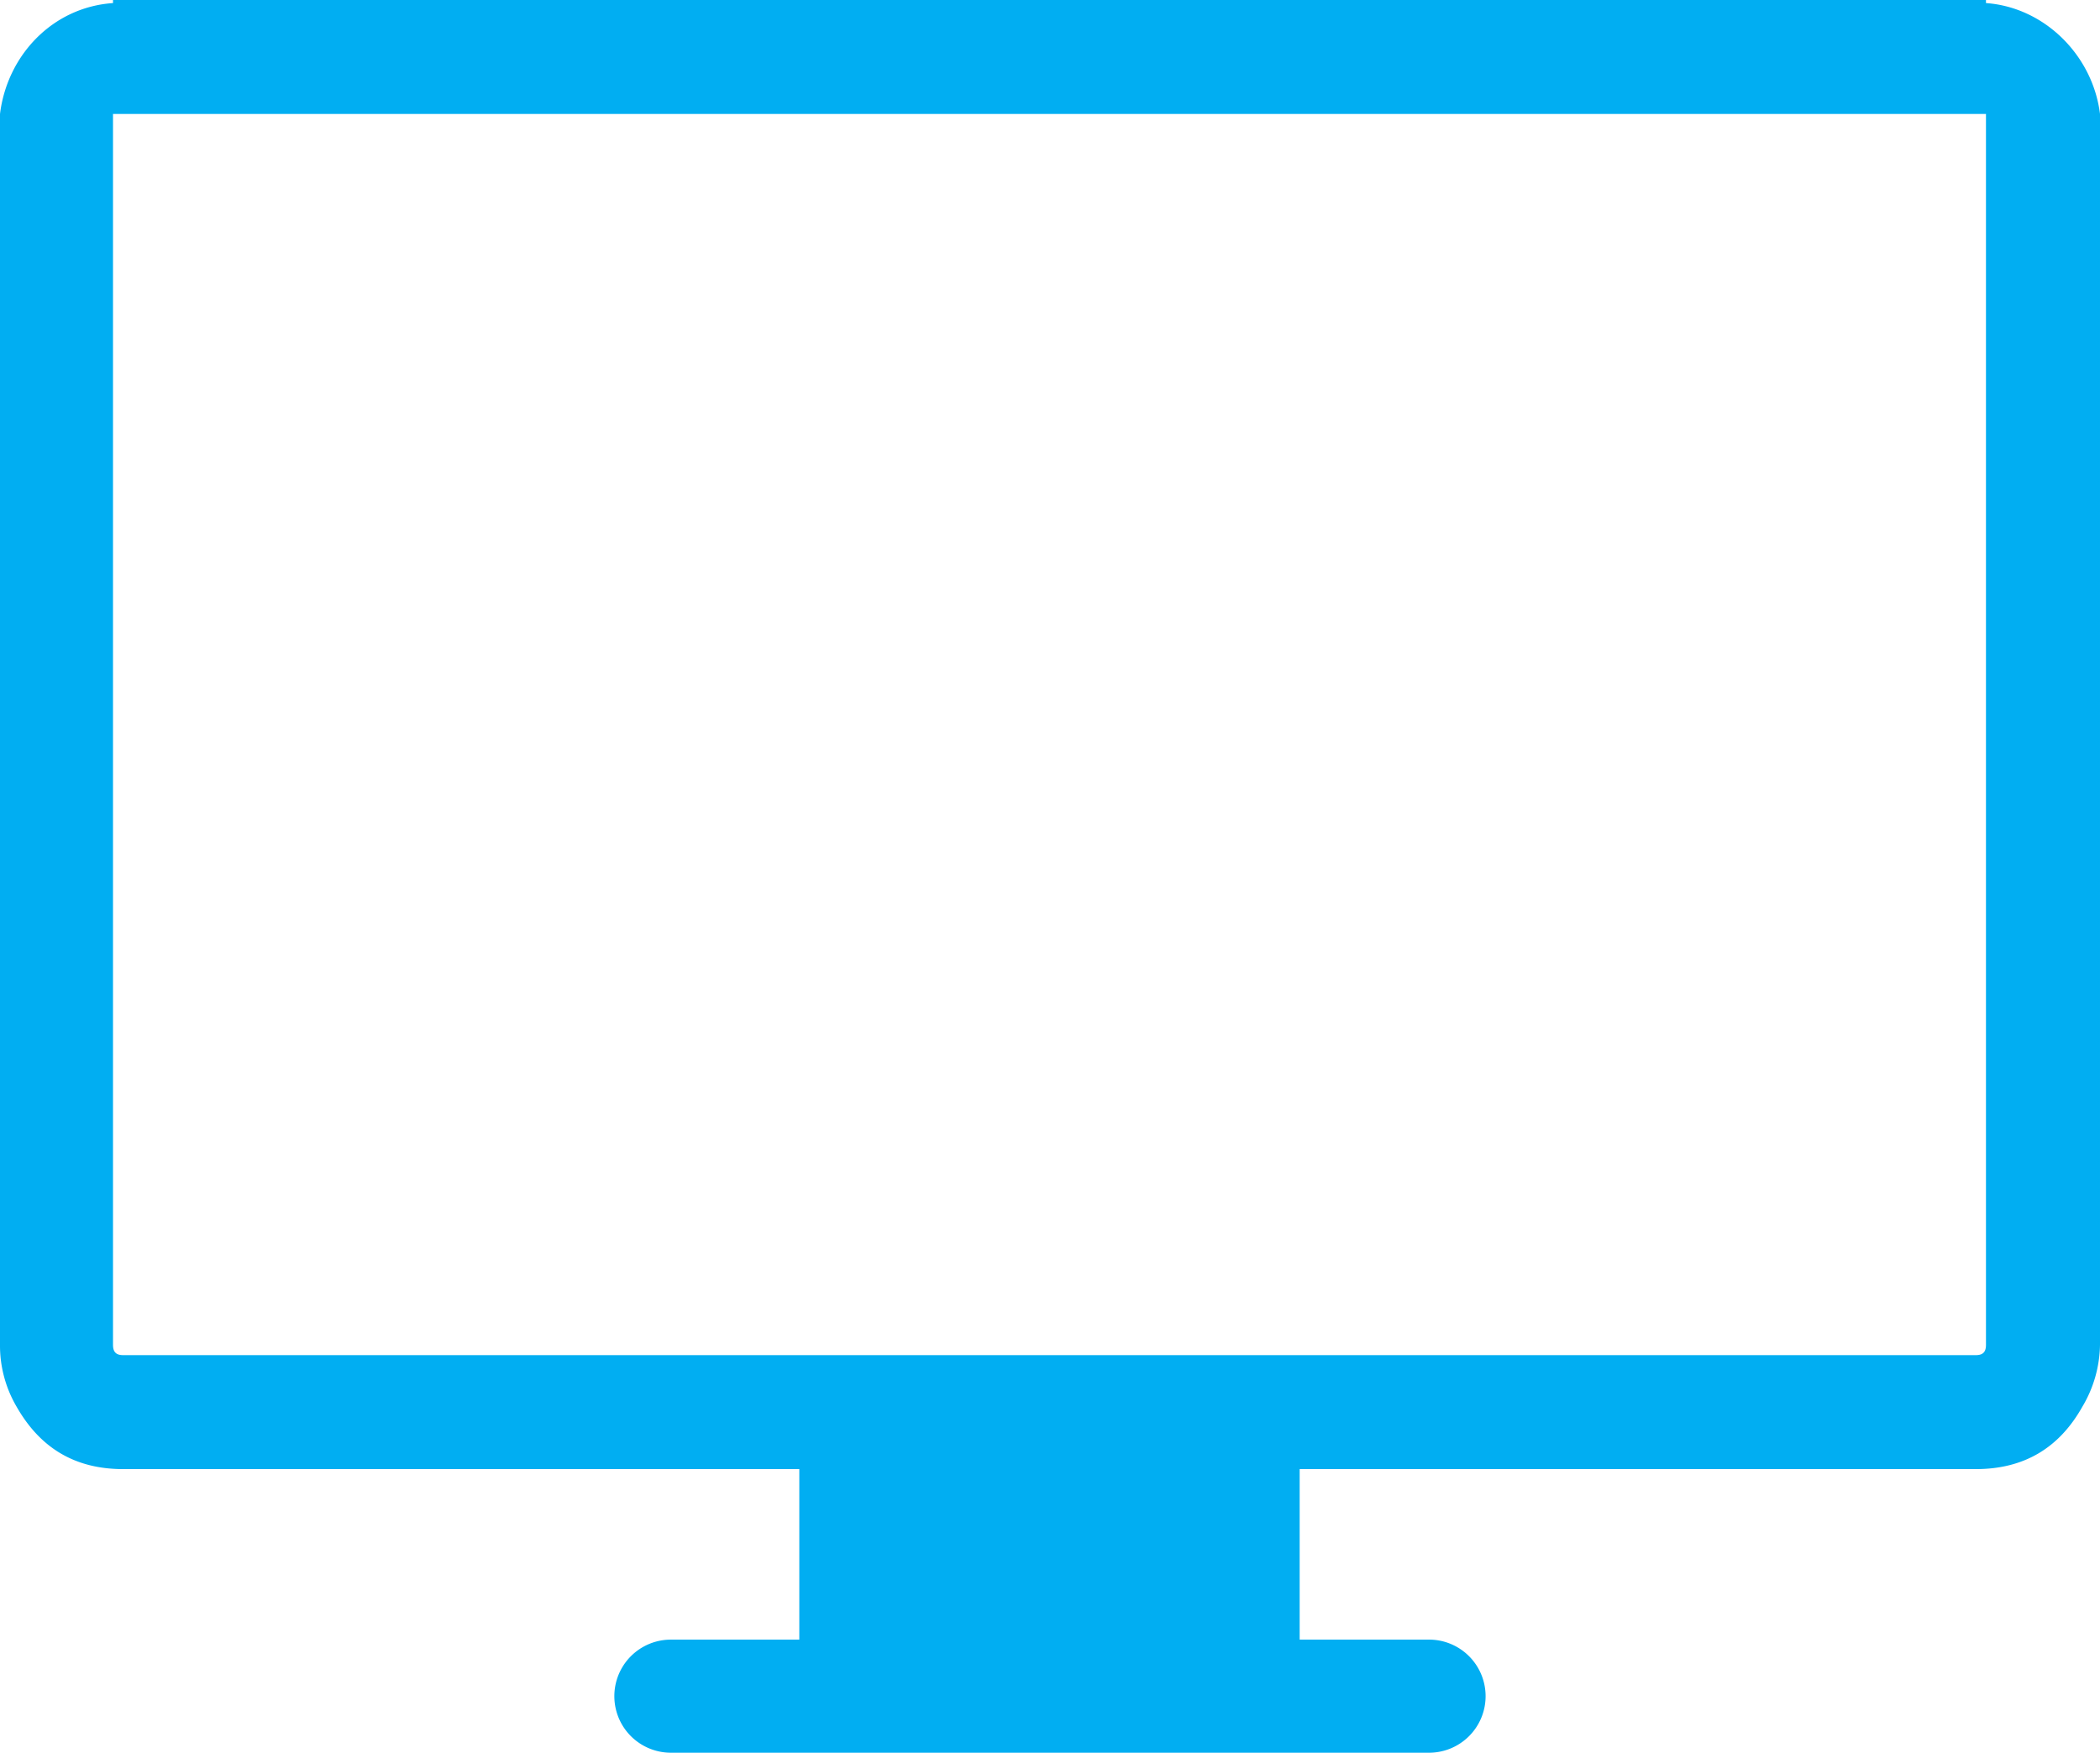
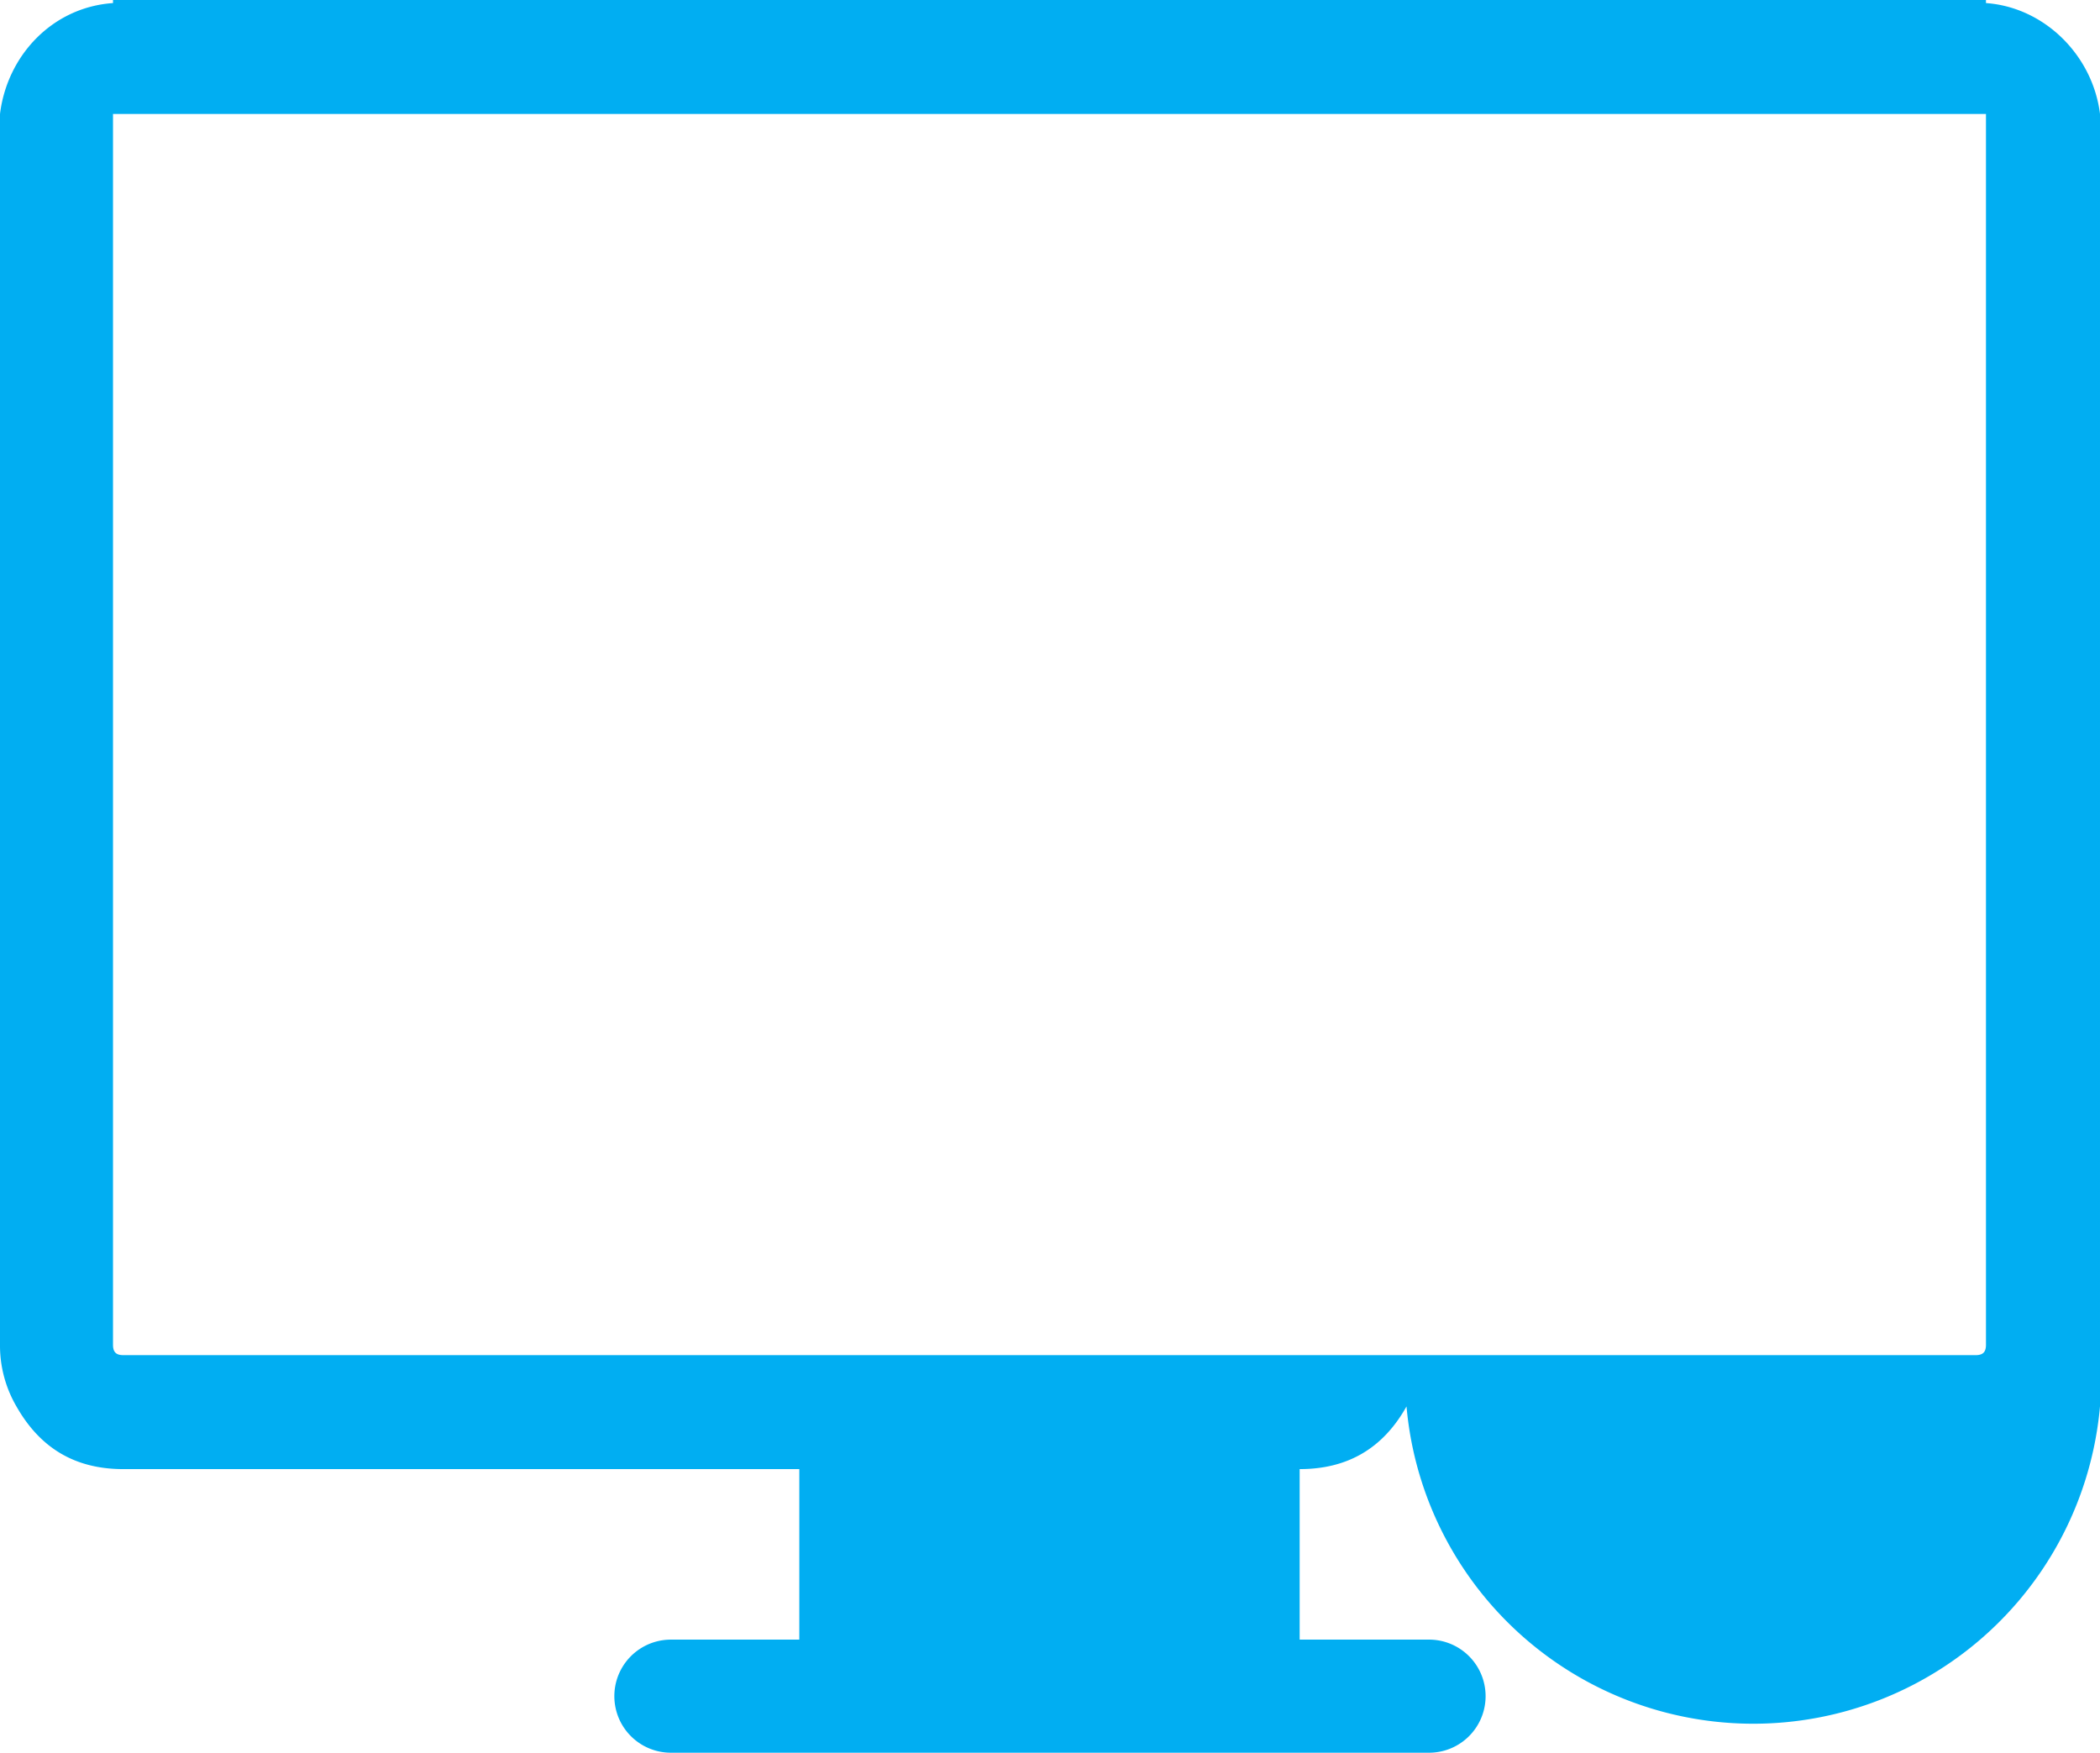
<svg xmlns="http://www.w3.org/2000/svg" id="Capa_1" data-name="Capa 1" viewBox="0 0 512.001 427.348">
  <defs>
    <style>.cls-1{fill:#01aef2;}</style>
  </defs>
  <title>icon</title>
-   <path class="cls-1" d="M484.2.749V0H27.553V.749C12.777,1.764,1.753,13.52,0,27.789V327.9a29.452,29.452,0,0,0,4.008,15.016C9.775,353.069,18.287,358.2,30.06,358.2H194.88v41.575h-31.31a13.787,13.787,0,0,0,0,27.574H348.18a13.789,13.789,0,1,0,0-27.574H316.87V358.2H481.69c11.778,0,20.365-5.13,26.052-15.284A30.247,30.247,0,0,0,512,327.9V27.789C510.247,13.52,498.475,1.764,484.2.749Zm0,29.552V327.9c0,1.764-.749,2.511-2.506,2.511H30.059c-1.753,0-2.506-.748-2.506-2.511V27.789H484.2V30.3Z" />
+   <path class="cls-1" d="M484.2.749V0H27.553V.749C12.777,1.764,1.753,13.52,0,27.789V327.9a29.452,29.452,0,0,0,4.008,15.016C9.775,353.069,18.287,358.2,30.06,358.2H194.88v41.575h-31.31a13.787,13.787,0,0,0,0,27.574H348.18a13.789,13.789,0,1,0,0-27.574H316.87V358.2c11.778,0,20.365-5.13,26.052-15.284A30.247,30.247,0,0,0,512,327.9V27.789C510.247,13.52,498.475,1.764,484.2.749Zm0,29.552V327.9c0,1.764-.749,2.511-2.506,2.511H30.059c-1.753,0-2.506-.748-2.506-2.511V27.789H484.2V30.3Z" />
</svg>